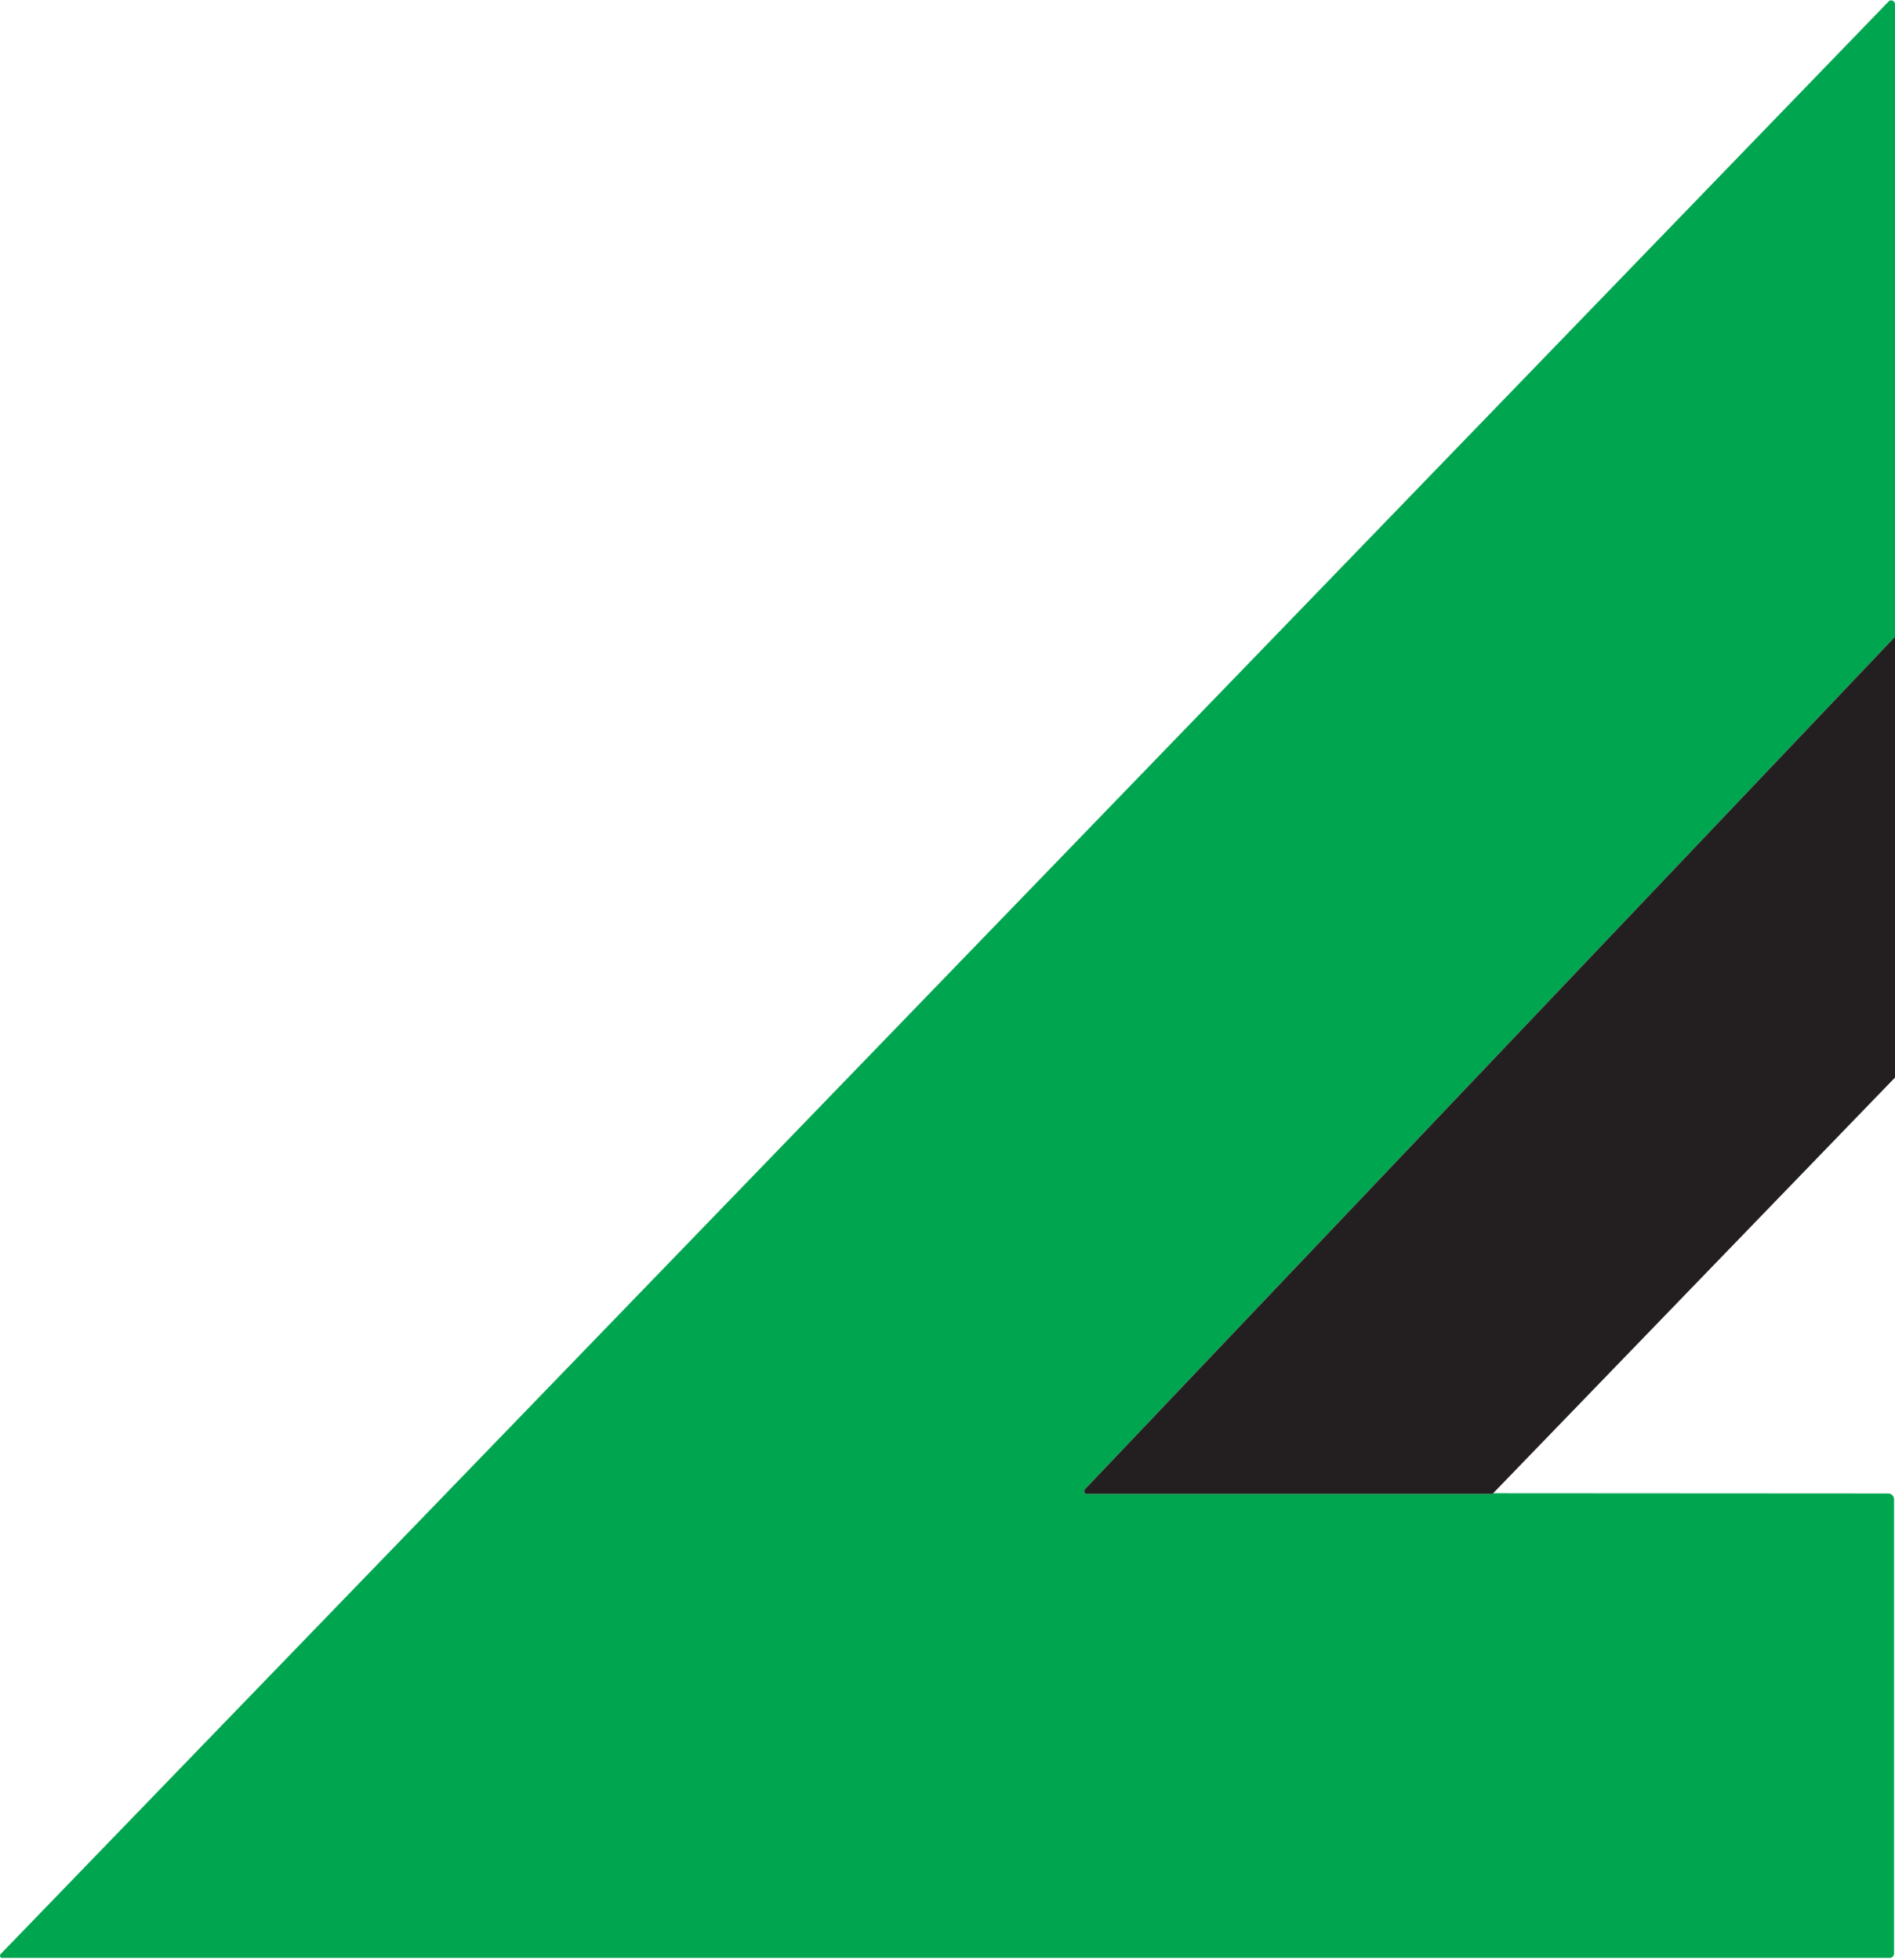
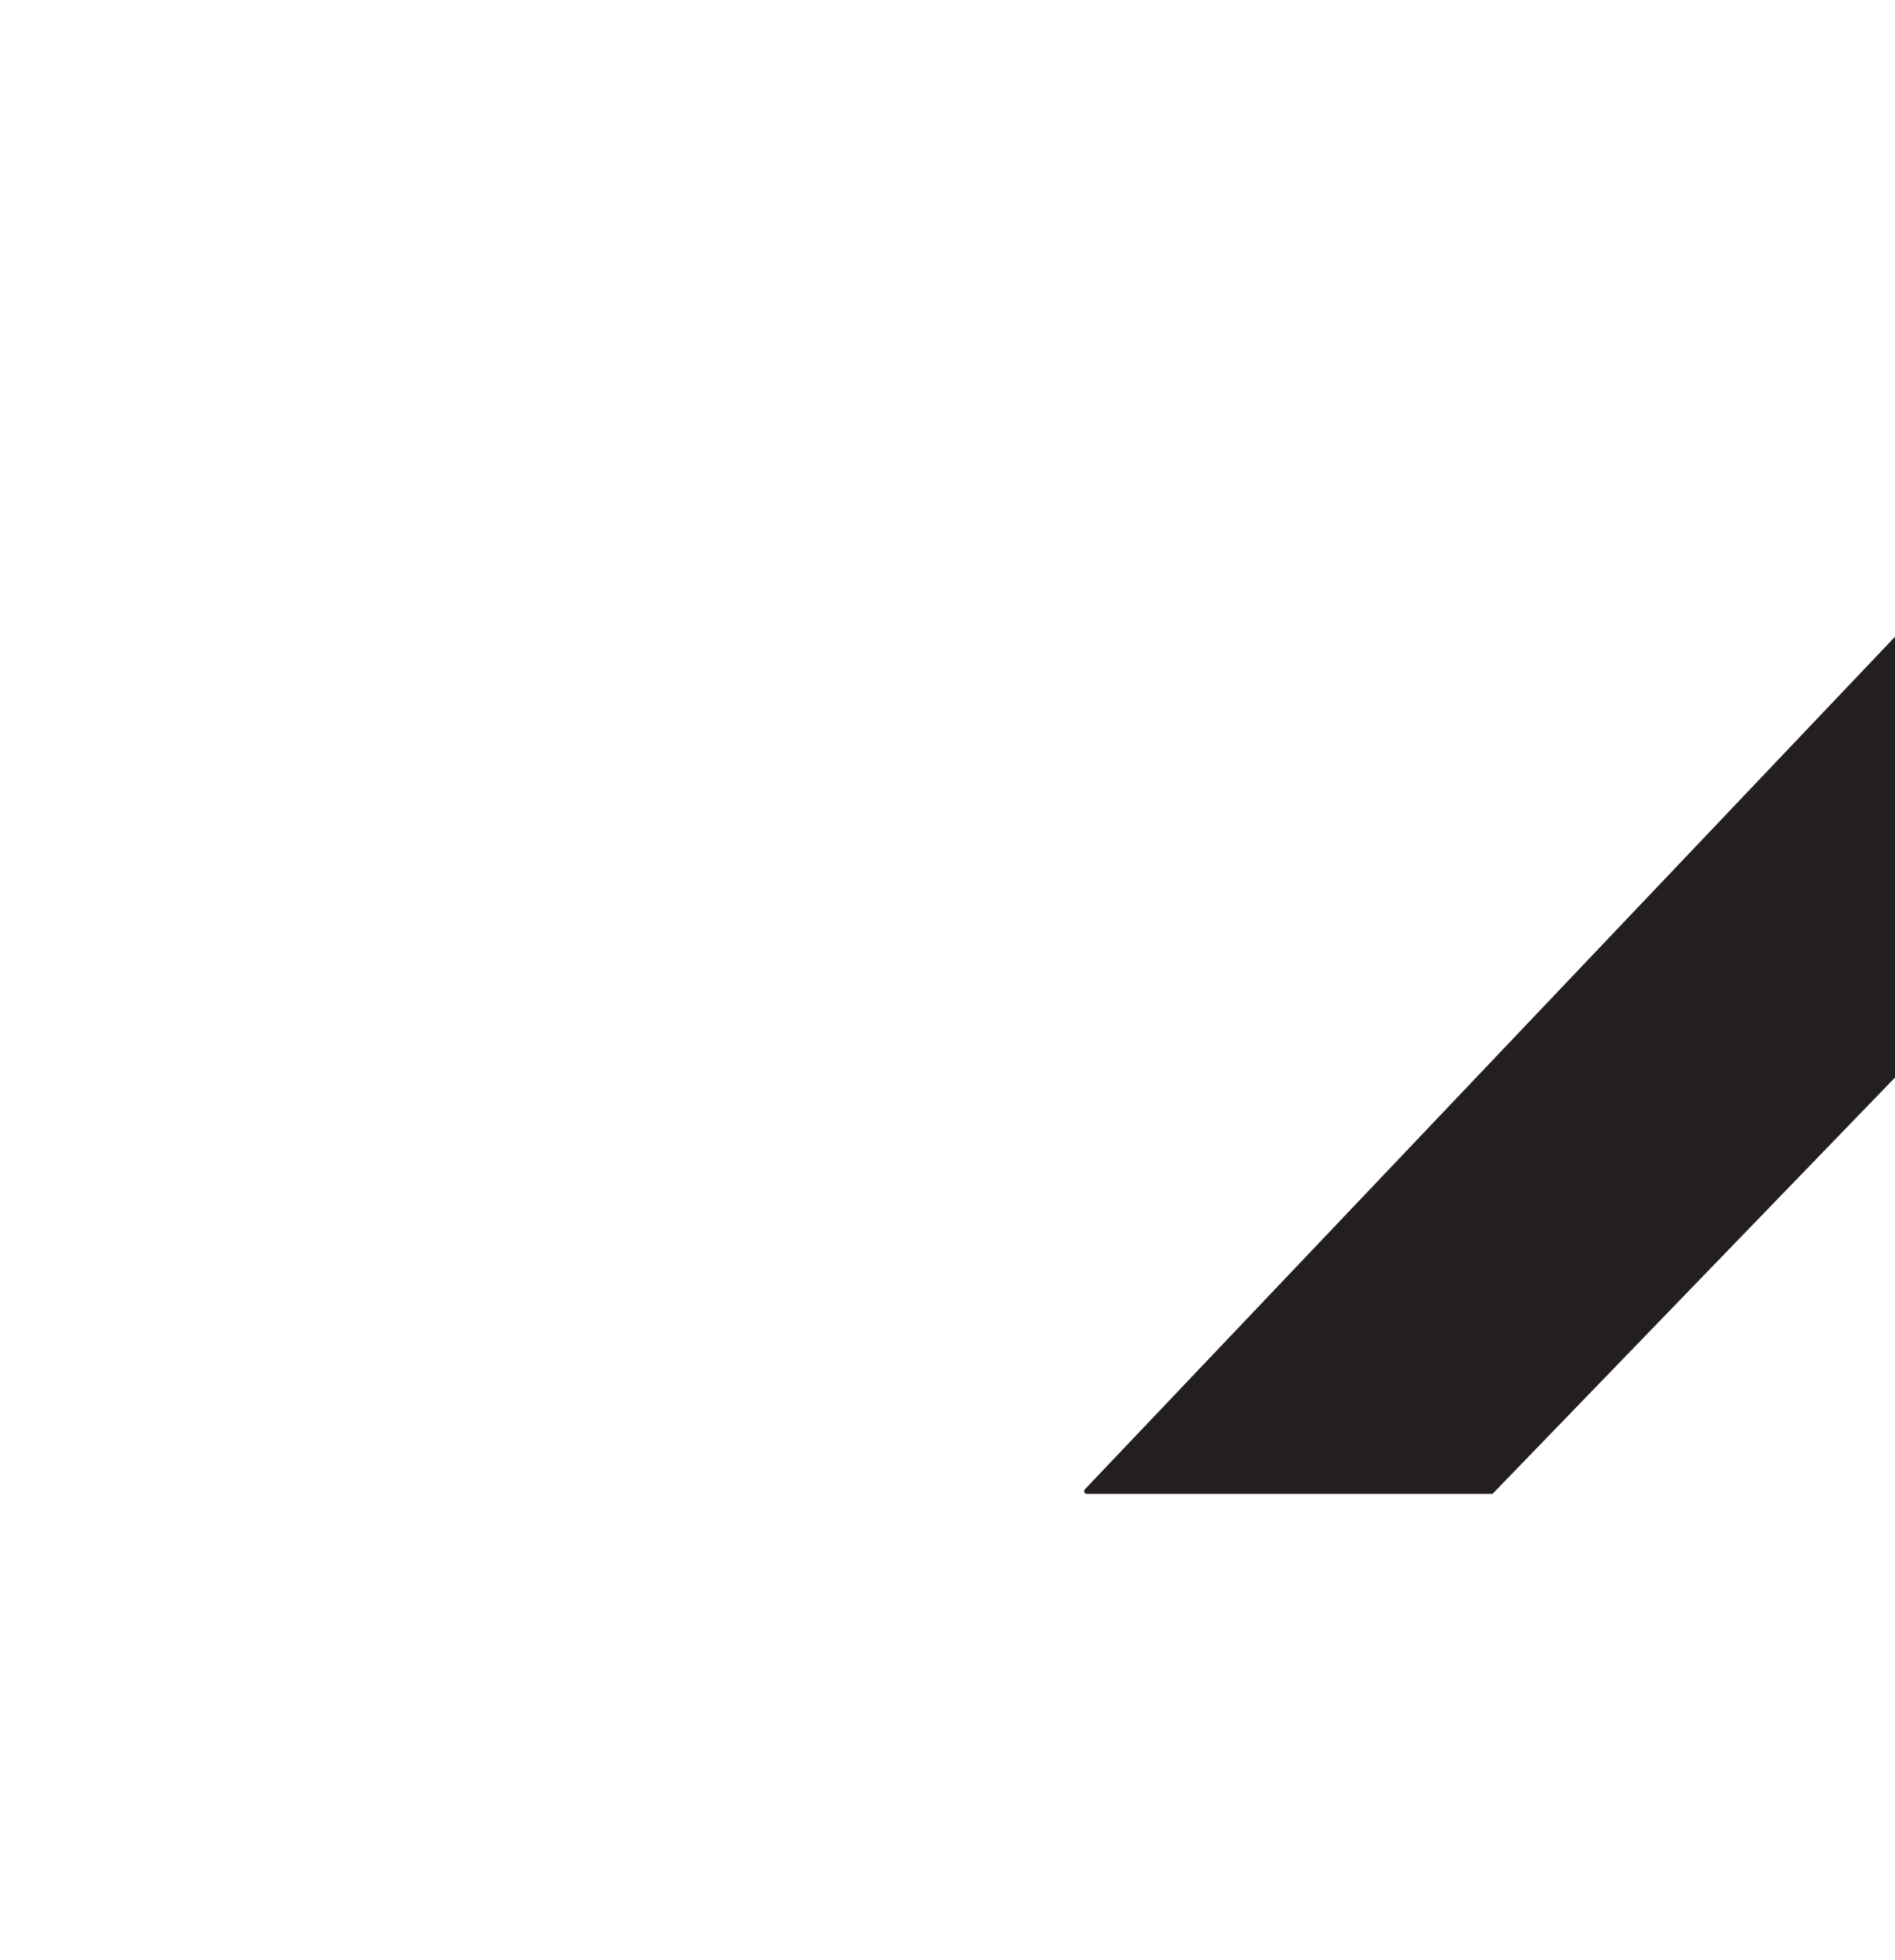
<svg xmlns="http://www.w3.org/2000/svg" version="1.1" viewBox="0 0 412 426">
  <defs>
    <style>
      .hero-shape-secondary-0 {
        fill: #231f20;
      }

      .hero-shape-secondary-1 {
        fill: #00a54f;
      }
    </style>
  </defs>
-   <path class="hero-shape-secondary-1" d="M235.73,323.98c-.02.05-.03.11-.03.16.03.29.23.5.5.55.04.01.08.01.12.01h88.18l.13-.14,85.89.05c.71,0,1.27.55,1.27,1.28v98.74c0,.5-.43.93-.91.93H.46c-.26,0-.46-.2-.46-.46,0-.14.07-.27.13-.37L410.6.33c.33-.33.82-.33,1.14,0,.16.16.26.39.26.62v137.45l-176.11,185.28c-.09.09-.14.2-.16.3Z" />
  <path class="hero-shape-secondary-0" d="M412,138.4v95.81l-87.37,90.35-.13.14h-88.18c-.04,0-.08,0-.12-.01-.27-.05-.47-.26-.5-.55,0-.05.01-.11.03-.16.02-.1.07-.21.16-.3l176.11-185.28Z" />
</svg>